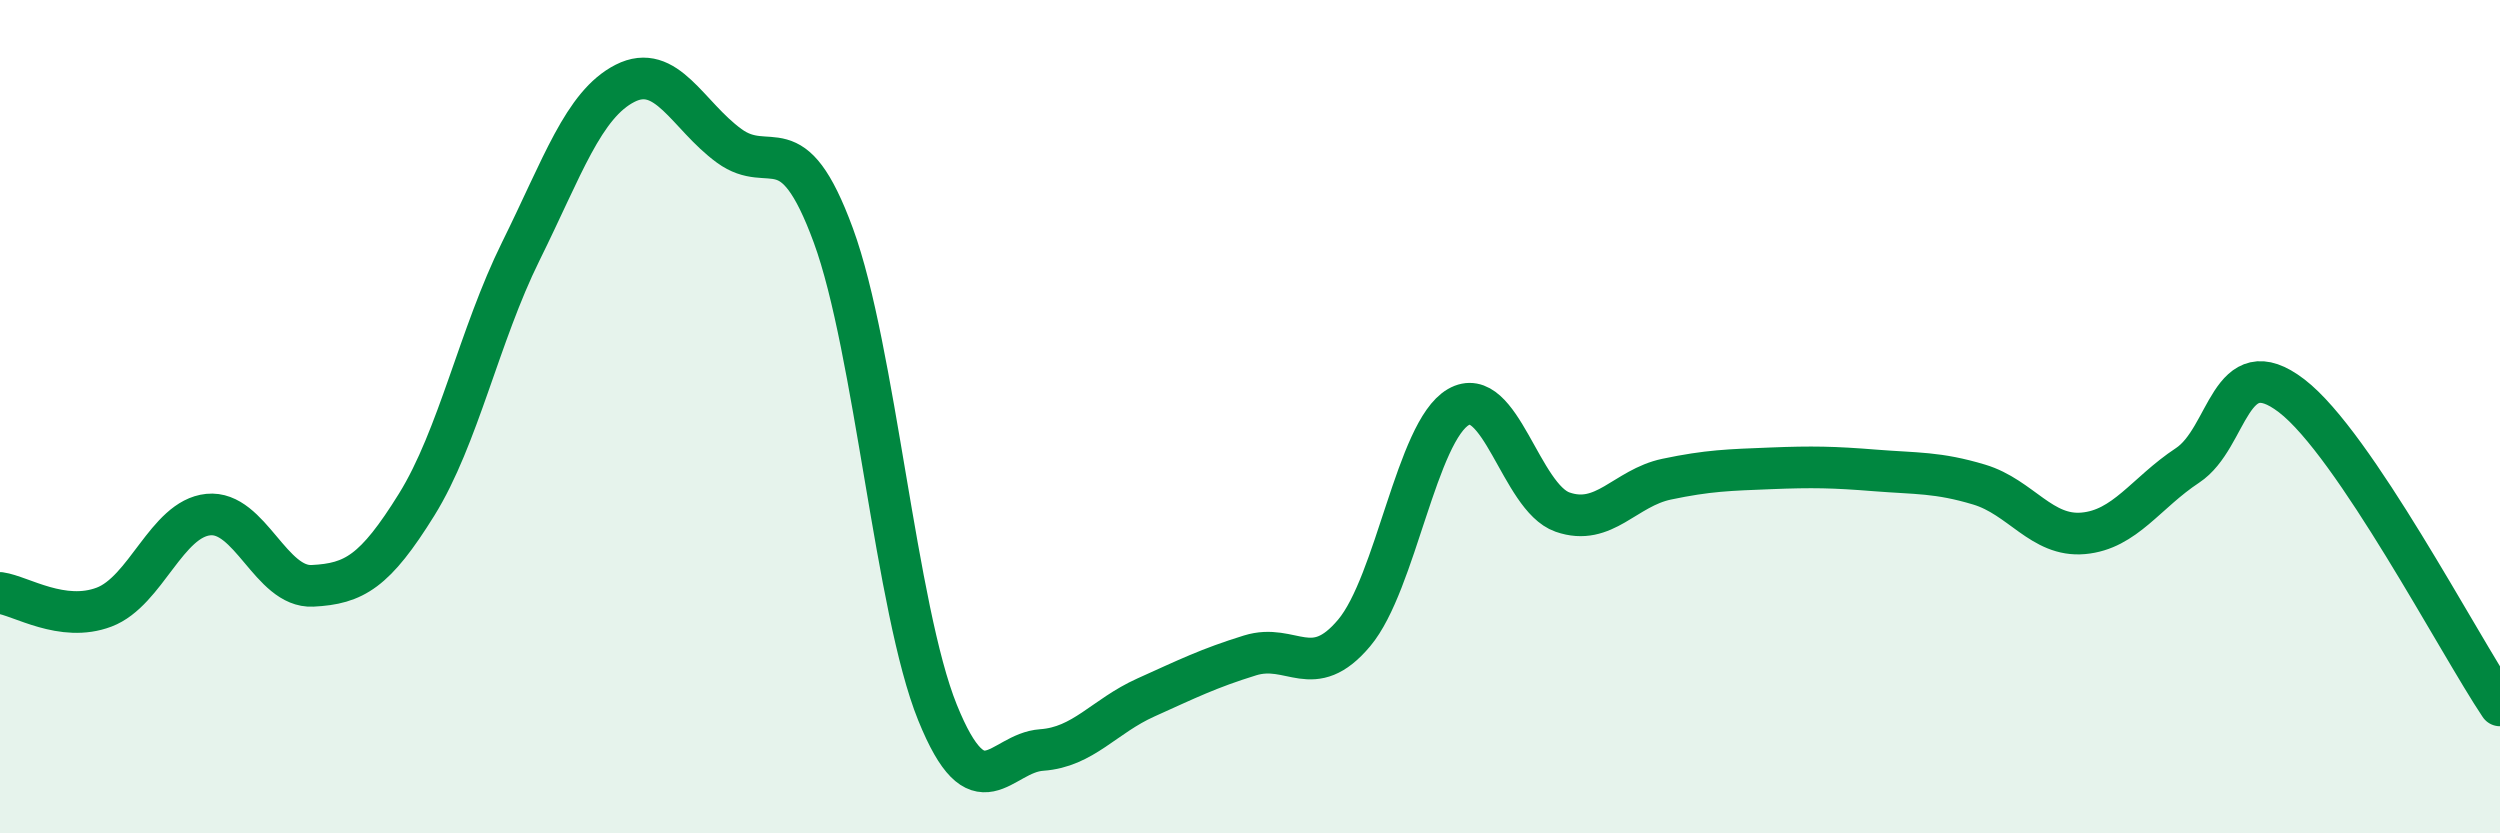
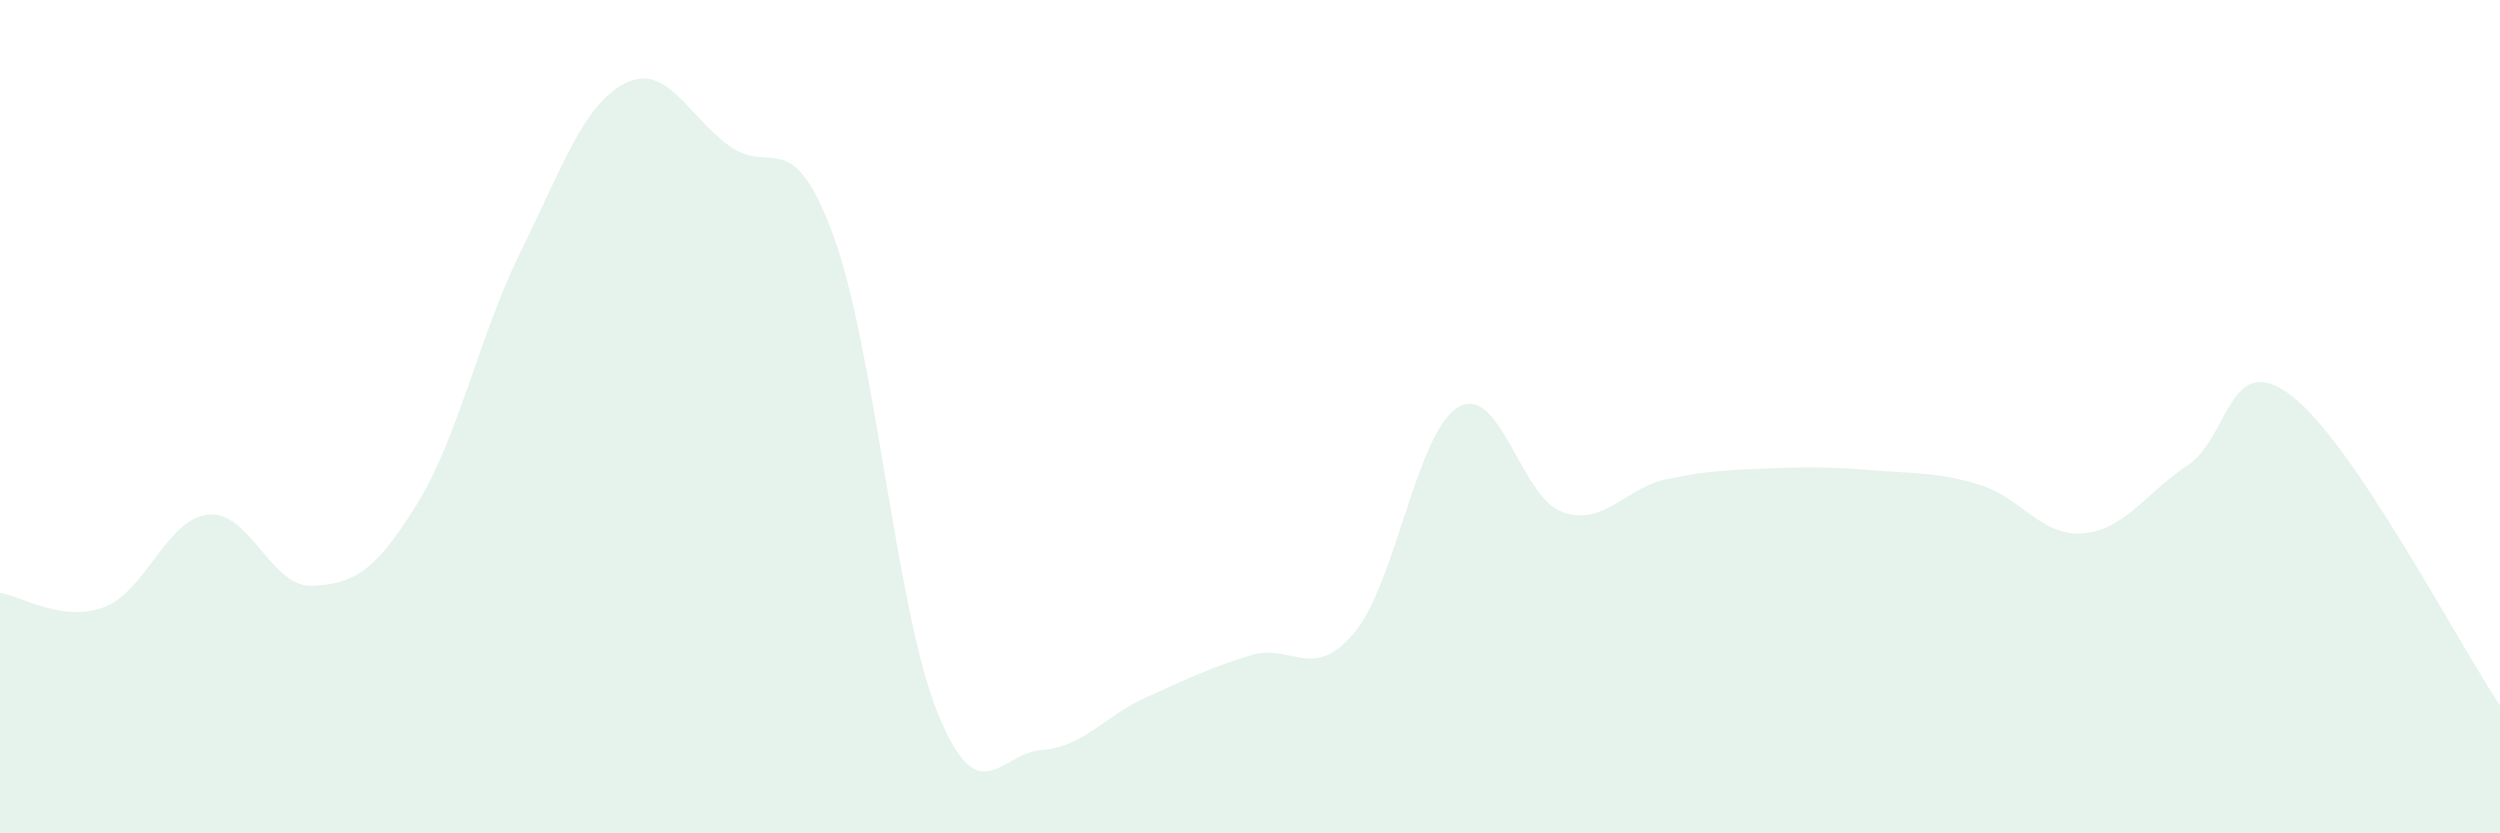
<svg xmlns="http://www.w3.org/2000/svg" width="60" height="20" viewBox="0 0 60 20">
  <path d="M 0,14.23 C 0.5,14.3 1.5,14.95 2.5,14.57 C 3.5,14.19 4,12.45 5,12.35 C 6,12.25 6.5,14.11 7.5,14.06 C 8.5,14.01 9,13.72 10,12.11 C 11,10.5 11.5,8.05 12.5,6.03 C 13.5,4.01 14,2.51 15,2 C 16,1.49 16.5,2.77 17.5,3.5 C 18.5,4.23 19,2.93 20,5.65 C 21,8.37 21.5,14.63 22.5,17.1 C 23.5,19.57 24,18.07 25,18 C 26,17.93 26.5,17.19 27.5,16.74 C 28.5,16.29 29,16.04 30,15.73 C 31,15.42 31.5,16.38 32.5,15.19 C 33.5,14 34,10.35 35,9.77 C 36,9.19 36.5,11.94 37.5,12.29 C 38.5,12.64 39,11.71 40,11.5 C 41,11.29 41.5,11.28 42.5,11.24 C 43.5,11.2 44,11.21 45,11.29 C 46,11.37 46.5,11.33 47.5,11.63 C 48.5,11.93 49,12.89 50,12.8 C 51,12.71 51.5,11.83 52.5,11.17 C 53.5,10.51 53.5,8.35 55,9.5 C 56.5,10.65 59,15.44 60,16.93L60 20L0 20Z" fill="#008740" opacity="0.1" stroke-linecap="round" stroke-linejoin="round" />
-   <path d="M 0,14.23 C 0.5,14.3 1.5,14.95 2.5,14.57 C 3.5,14.19 4,12.45 5,12.35 C 6,12.25 6.5,14.11 7.5,14.06 C 8.5,14.01 9,13.72 10,12.11 C 11,10.5 11.5,8.05 12.5,6.03 C 13.5,4.01 14,2.51 15,2 C 16,1.49 16.5,2.77 17.5,3.5 C 18.5,4.23 19,2.93 20,5.65 C 21,8.37 21.5,14.63 22.5,17.1 C 23.5,19.57 24,18.07 25,18 C 26,17.93 26.5,17.19 27.5,16.74 C 28.5,16.29 29,16.04 30,15.73 C 31,15.42 31.5,16.38 32.5,15.19 C 33.5,14 34,10.35 35,9.77 C 36,9.19 36.5,11.94 37.5,12.29 C 38.5,12.64 39,11.71 40,11.5 C 41,11.29 41.5,11.28 42.5,11.24 C 43.5,11.2 44,11.21 45,11.29 C 46,11.37 46.5,11.33 47.5,11.63 C 48.5,11.93 49,12.89 50,12.8 C 51,12.71 51.5,11.83 52.5,11.17 C 53.5,10.51 53.5,8.35 55,9.5 C 56.5,10.65 59,15.44 60,16.93" stroke="#008740" stroke-width="1" fill="none" stroke-linecap="round" stroke-linejoin="round" />
</svg>